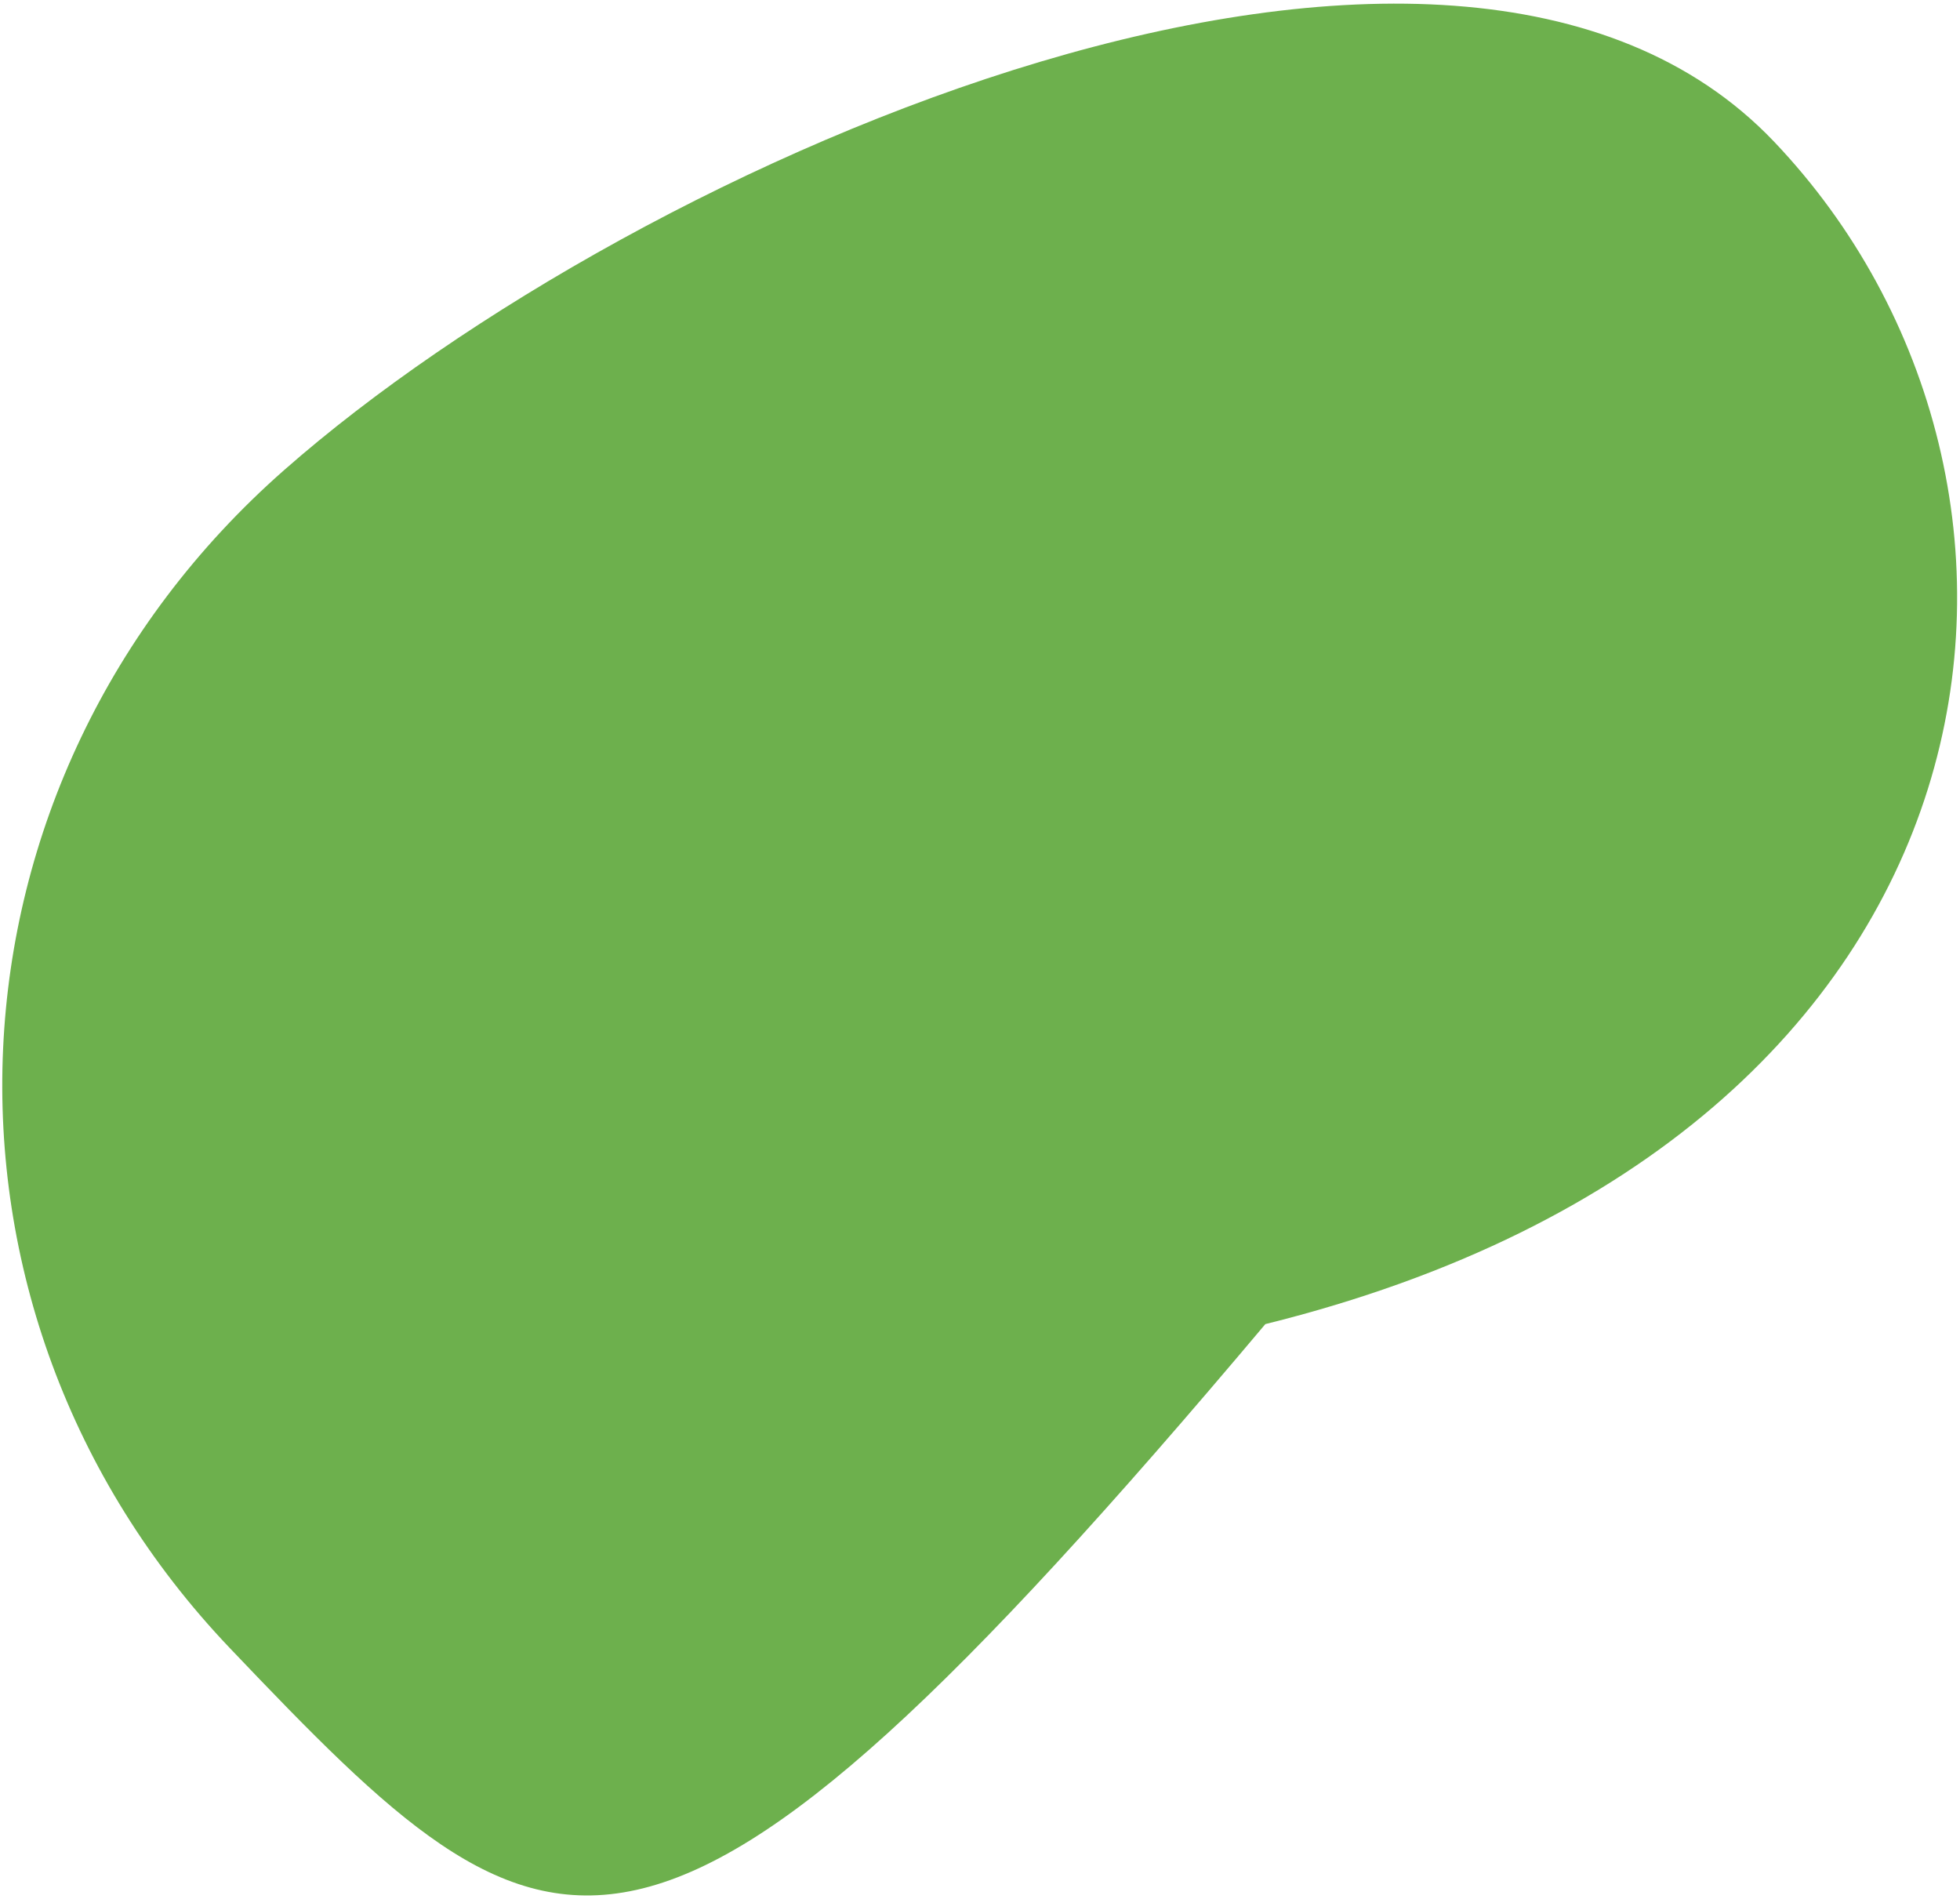
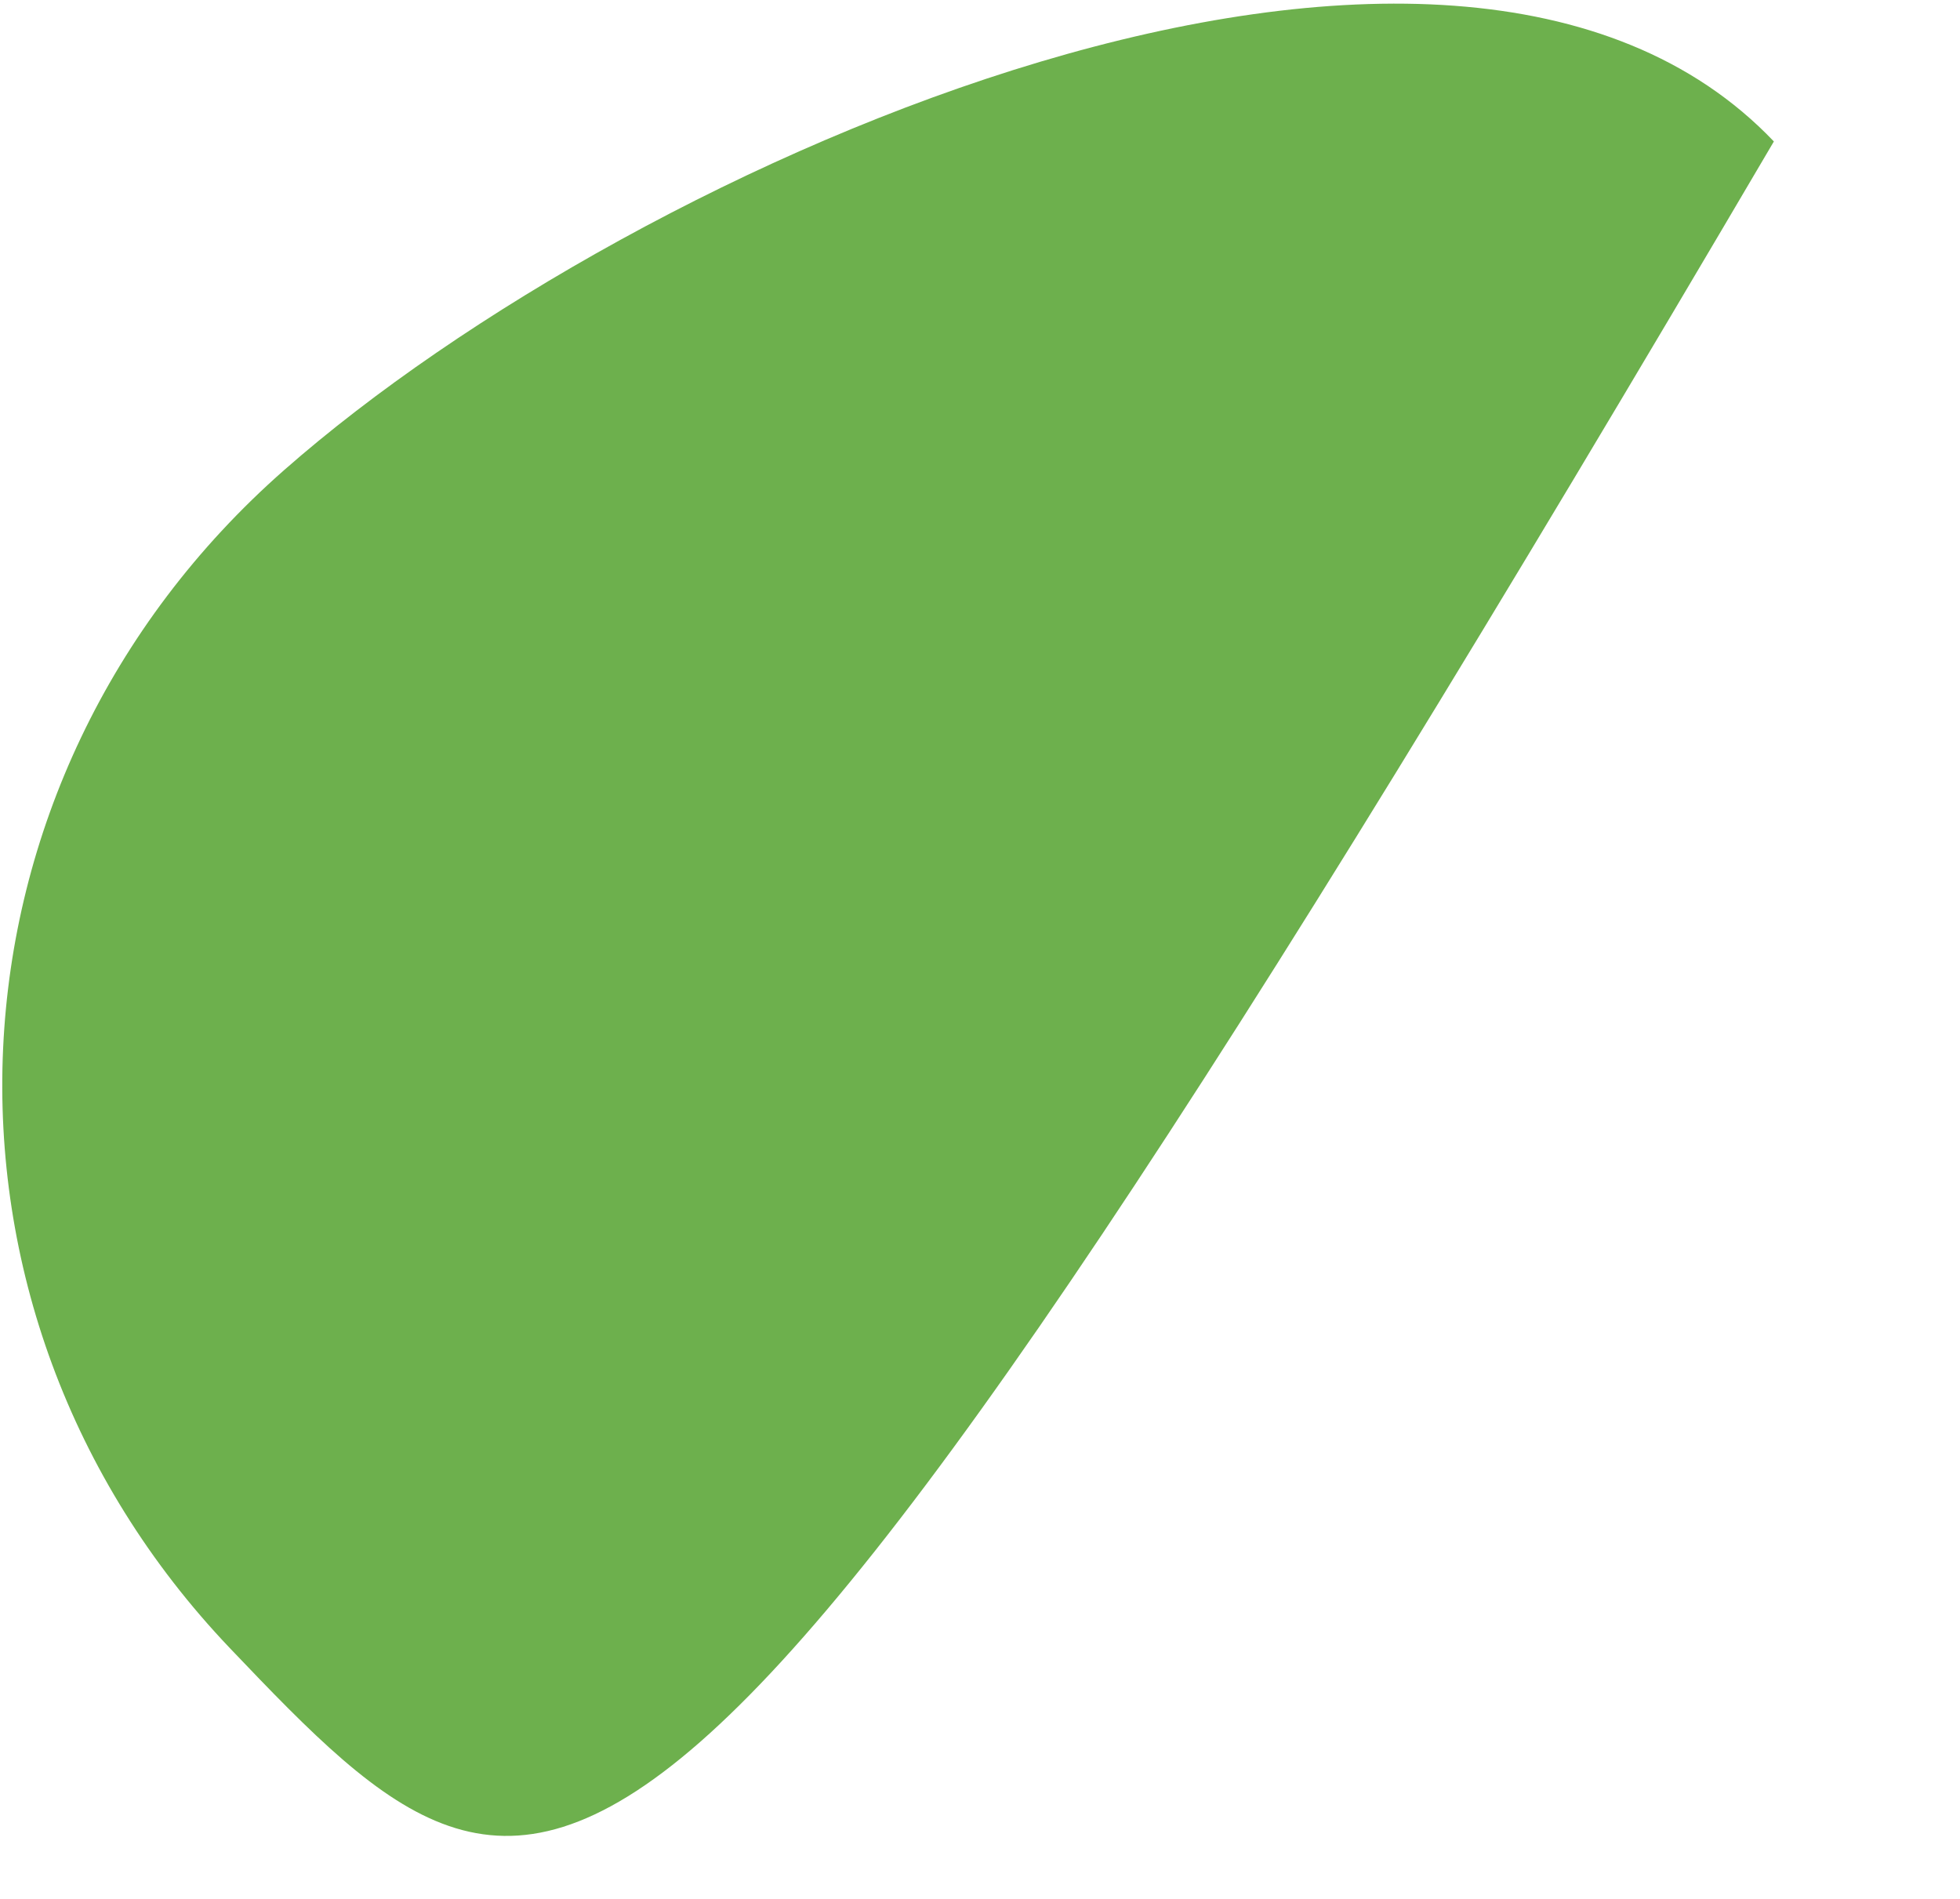
<svg xmlns="http://www.w3.org/2000/svg" width="417" height="404" viewBox="0 0 417 404" fill="none">
-   <path d="M377.4 30.094C446.251 102.367 431.967 241.349 269.208 281.689C137.276 438.441 117.774 422.911 48.923 350.638C-19.928 278.366 -14.763 166.151 60.459 100C135.681 33.849 308.549 -42.179 377.4 30.094Z" fill="#6DB04D" />
+   <path d="M377.4 30.094C137.276 438.441 117.774 422.911 48.923 350.638C-19.928 278.366 -14.763 166.151 60.459 100C135.681 33.849 308.549 -42.179 377.4 30.094Z" fill="#6DB04D" />
</svg>